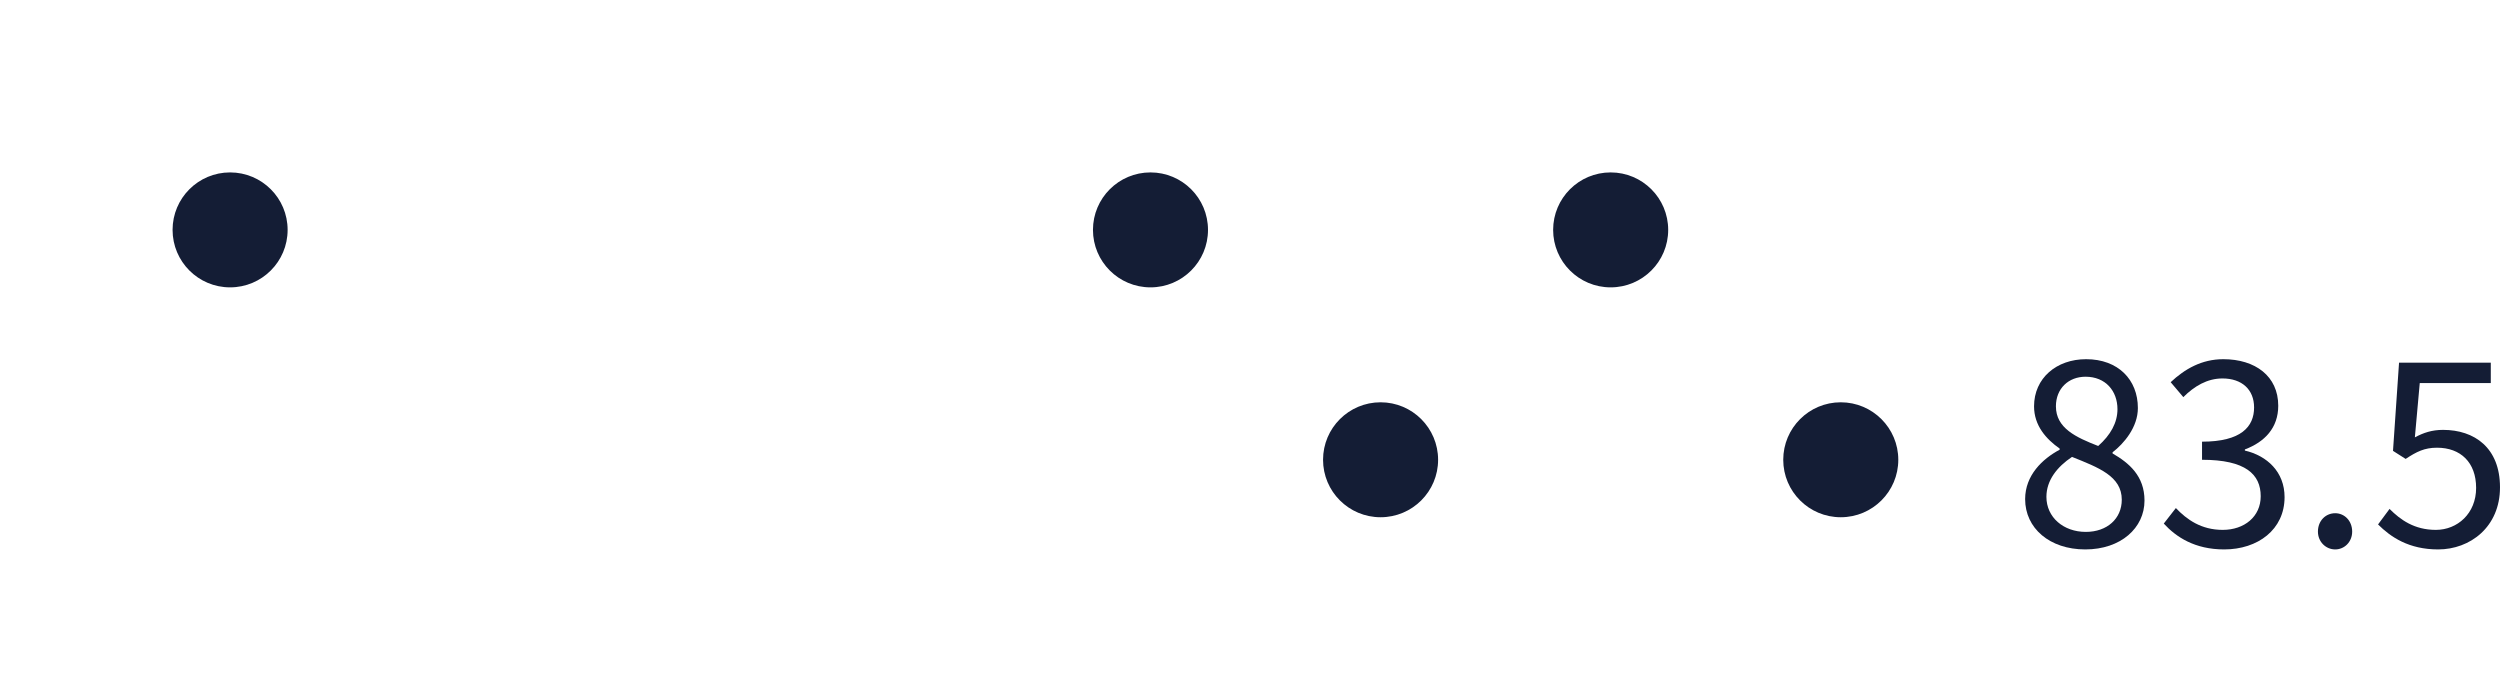
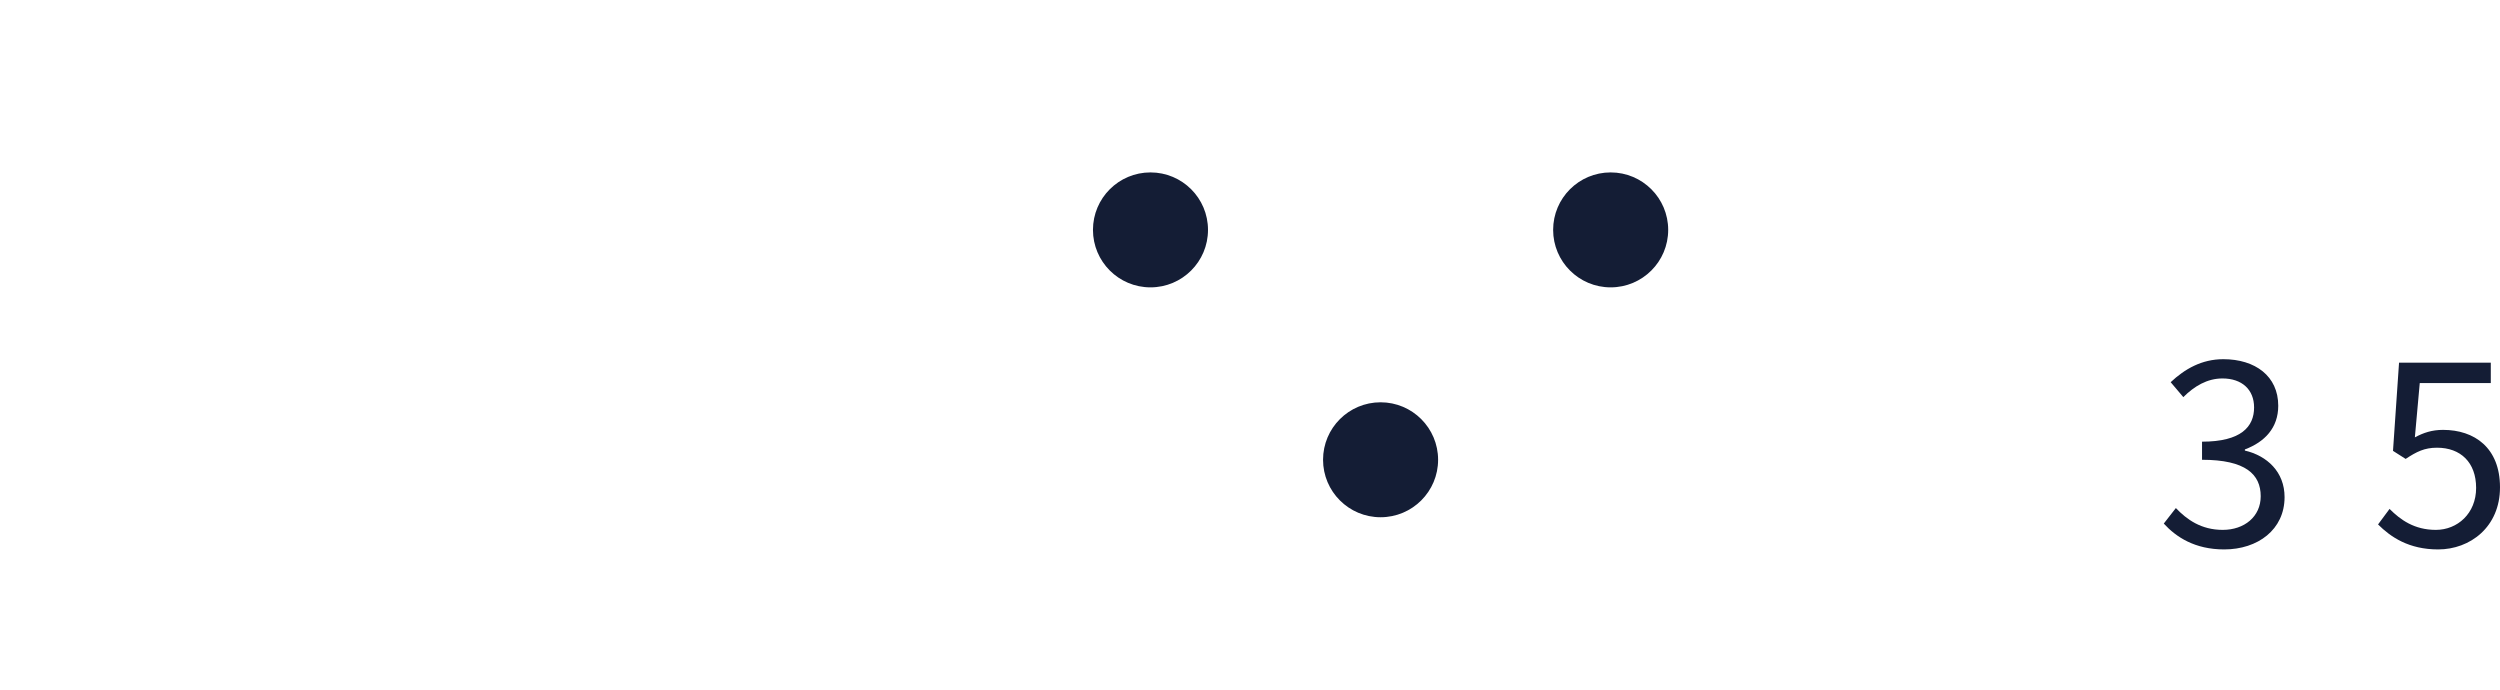
<svg xmlns="http://www.w3.org/2000/svg" width="145" height="40" viewBox="0 0 145 40" fill="none">
-   <path d="M13.345 16.667C15.188 16.667 16.682 15.174 16.682 13.333C16.682 11.492 15.188 10 13.345 10C11.502 10 10.009 11.492 10.009 13.333C10.009 15.174 11.502 16.667 13.345 16.667Z" fill="#141D35" />
  <path d="M66.728 16.667C68.571 16.667 70.064 15.174 70.064 13.333C70.064 11.492 68.571 10 66.728 10C64.885 10 63.392 11.492 63.392 13.333C63.392 15.174 64.885 16.667 66.728 16.667Z" fill="#141D35" />
  <path d="M93.418 16.667C95.261 16.667 96.755 15.174 96.755 13.333C96.755 11.492 95.261 10 93.418 10C91.576 10 90.082 11.492 90.082 13.333C90.082 15.174 91.576 16.667 93.418 16.667Z" fill="#141D35" />
-   <path d="M106.764 30C108.607 30 110.101 28.508 110.101 26.667C110.101 24.826 108.607 23.333 106.764 23.333C104.921 23.333 103.428 24.826 103.428 26.667C103.428 28.508 104.921 30 106.764 30Z" fill="#141D35" />
  <path d="M80.074 30C81.916 30 83.41 28.508 83.41 26.667C83.41 24.826 81.916 23.333 80.074 23.333C78.231 23.333 76.737 24.826 76.737 26.667C76.737 28.508 78.231 30 80.074 30Z" fill="#141D35" />
-   <path d="M119.46 26.083V26.017C118.676 25.467 117.975 24.683 117.975 23.567C117.975 21.933 119.276 20.833 120.995 20.833C122.846 20.833 123.997 22.017 123.997 23.667C123.997 24.783 123.18 25.733 122.529 26.233V26.3C123.48 26.85 124.381 27.6 124.381 29.033C124.381 30.617 123.013 31.867 120.945 31.867C118.876 31.867 117.458 30.633 117.458 28.95C117.458 27.567 118.459 26.617 119.46 26.083ZM120.978 30.85C122.212 30.85 123.063 30.083 123.063 28.983C123.063 27.617 121.712 27.117 120.177 26.5C119.326 27.067 118.692 27.85 118.692 28.817C118.692 30 119.677 30.85 120.978 30.85ZM122.813 23.733C122.813 22.683 122.129 21.85 120.961 21.85C119.977 21.85 119.243 22.533 119.243 23.567C119.243 24.833 120.411 25.367 121.695 25.867C122.413 25.233 122.813 24.517 122.813 23.733Z" fill="#141D35" />
  <path d="M126.2 29.467C126.834 30.133 127.668 30.733 128.919 30.733C130.17 30.733 131.121 29.967 131.121 28.783C131.121 27.517 130.253 26.667 127.718 26.667V25.617C129.986 25.617 130.737 24.75 130.737 23.633C130.737 22.6 130.037 21.95 128.902 21.95C128.018 21.95 127.267 22.4 126.633 23.033L125.899 22.167C126.717 21.4 127.701 20.833 128.952 20.833C130.804 20.833 132.138 21.817 132.138 23.533C132.138 24.817 131.354 25.633 130.203 26.067V26.133C131.488 26.433 132.505 27.367 132.505 28.833C132.505 30.717 130.954 31.867 129.002 31.867C127.301 31.867 126.216 31.15 125.499 30.367L126.2 29.467Z" fill="#141D35" />
-   <path d="M135.441 29.767C135.975 29.767 136.426 30.2 136.426 30.833C136.426 31.433 135.975 31.867 135.441 31.867C134.908 31.867 134.44 31.433 134.44 30.833C134.44 30.2 134.891 29.767 135.441 29.767Z" fill="#141D35" />
  <path d="M138.594 29.517C139.228 30.15 140.029 30.733 141.28 30.733C142.531 30.733 143.615 29.783 143.615 28.3C143.615 26.817 142.714 25.967 141.347 25.967C140.613 25.967 140.162 26.2 139.528 26.617L138.794 26.15L139.145 21.033H144.466V22.217H140.346L140.062 25.367C140.563 25.1 141.046 24.933 141.697 24.933C143.515 24.933 145 25.967 145 28.267C145 30.567 143.265 31.867 141.413 31.867C139.712 31.867 138.661 31.15 137.927 30.417L138.594 29.517Z" fill="#141D35" />
</svg>